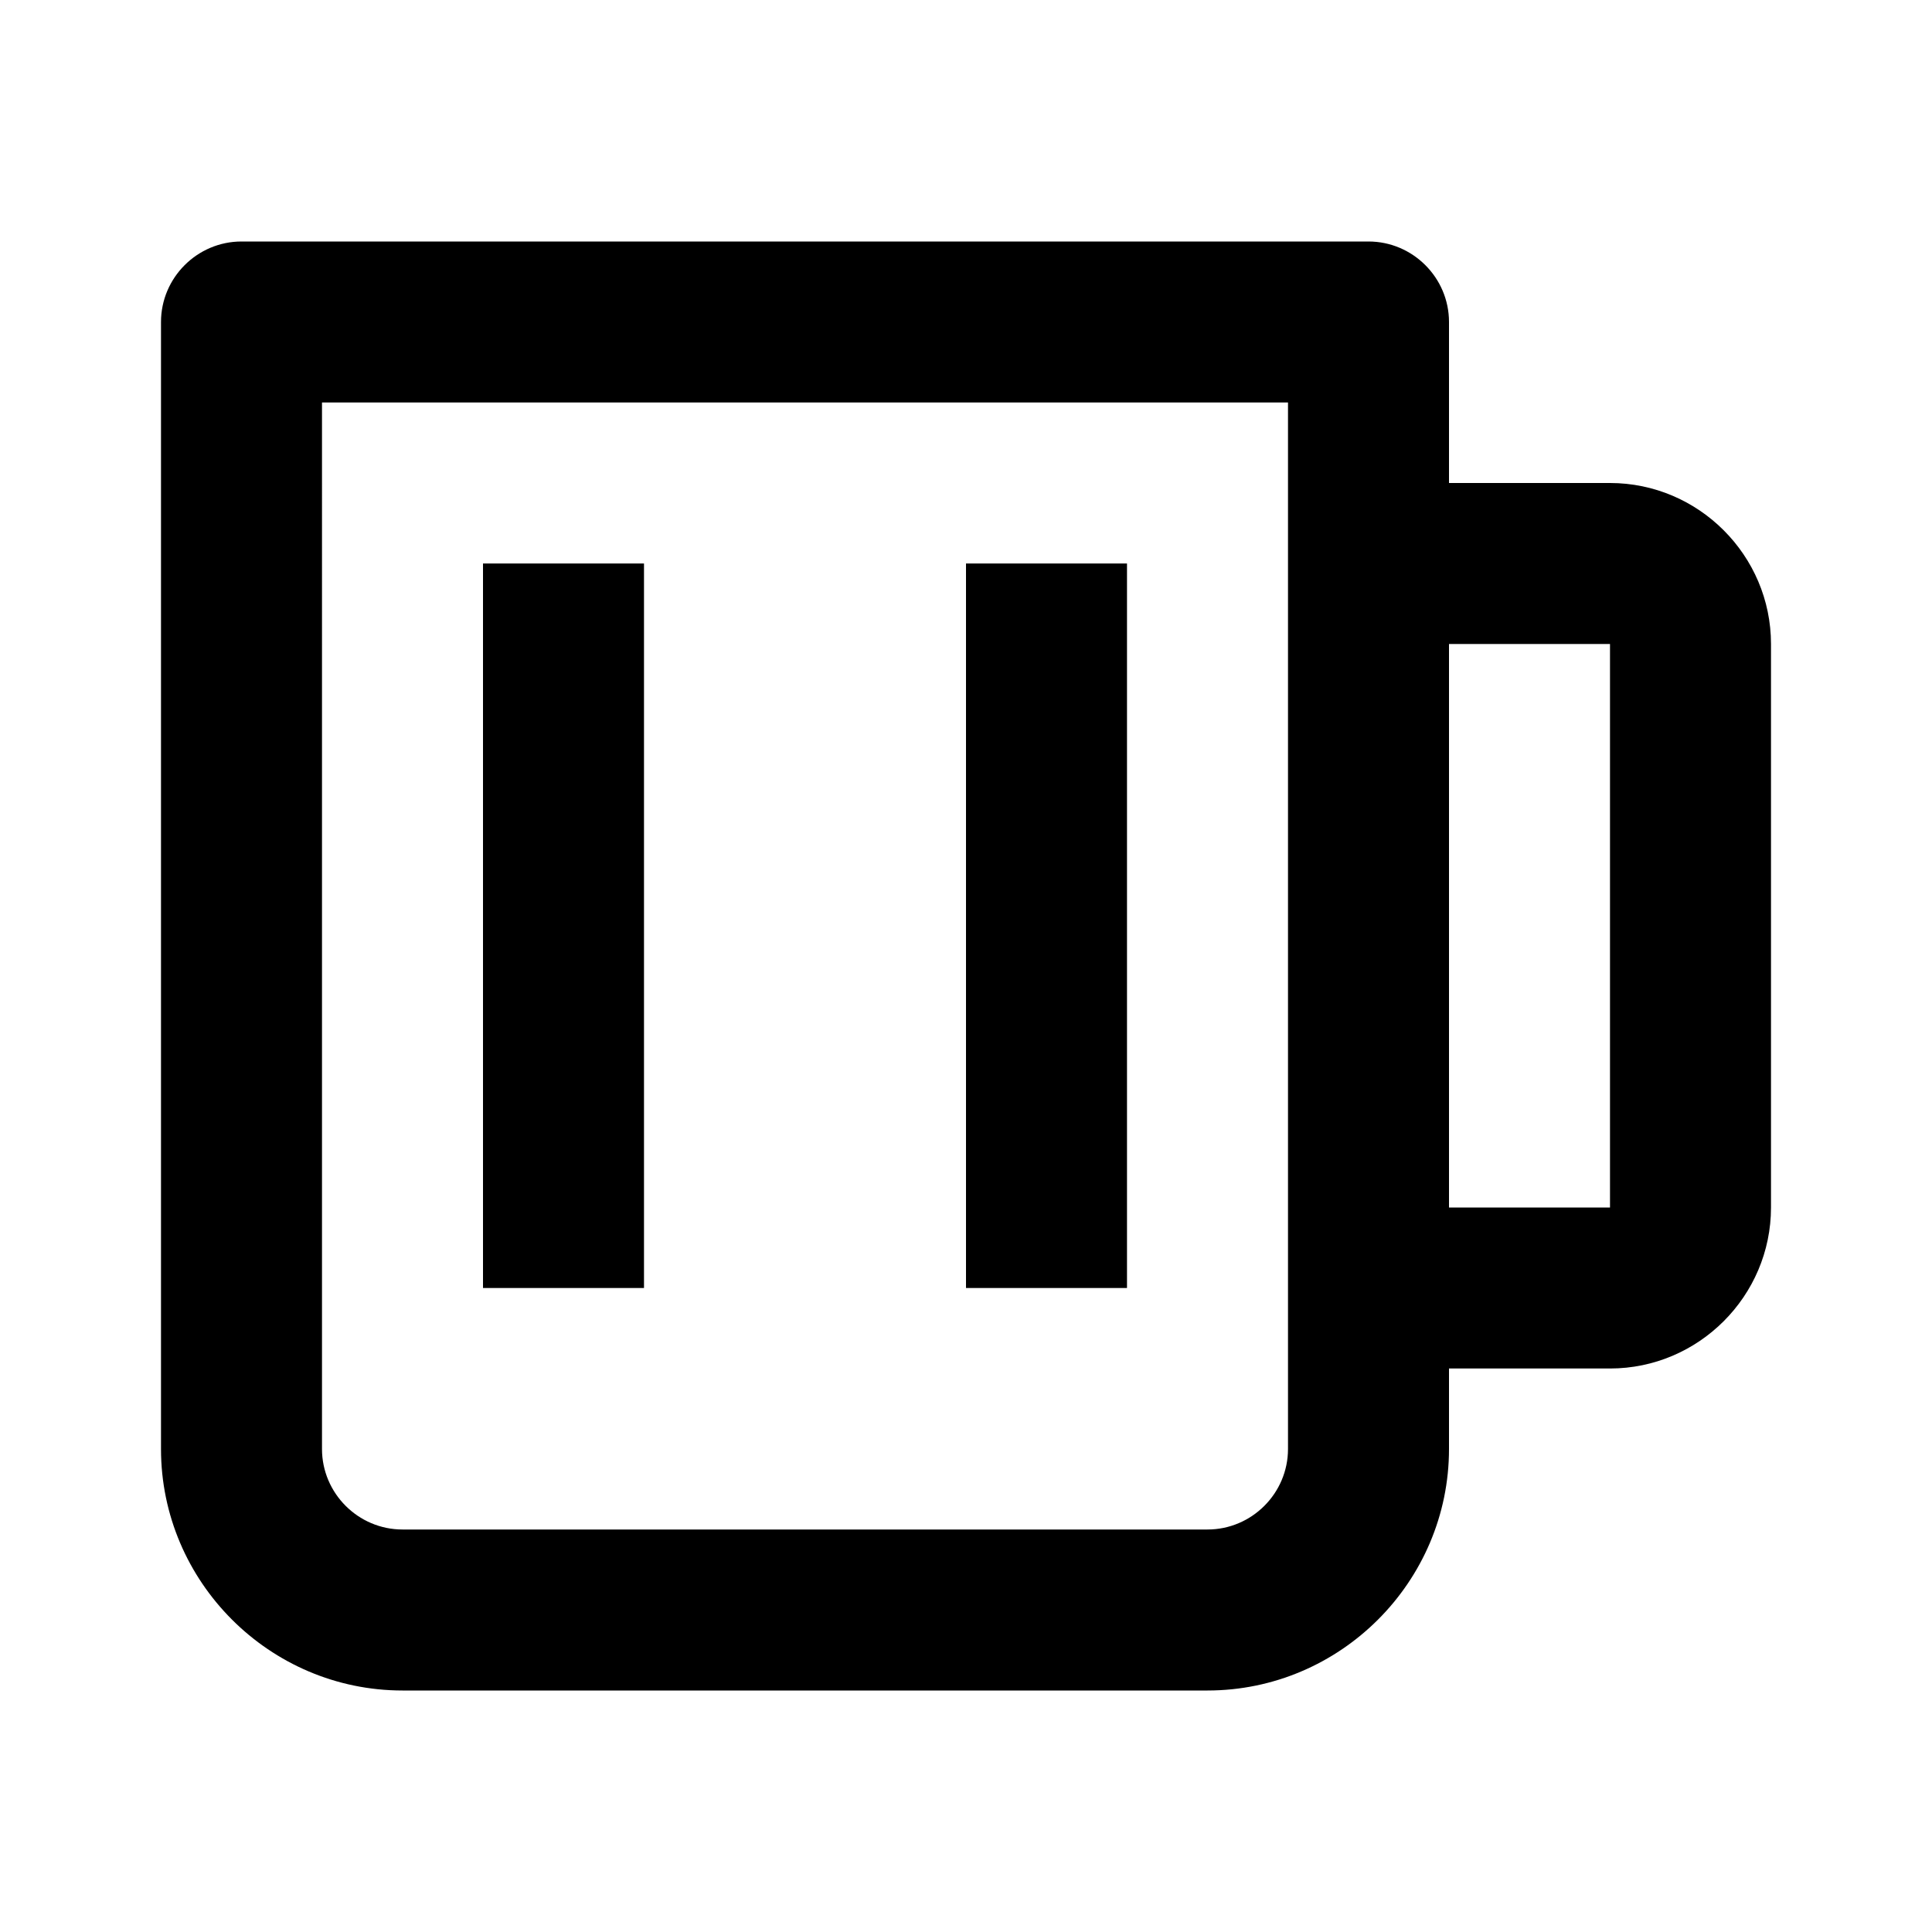
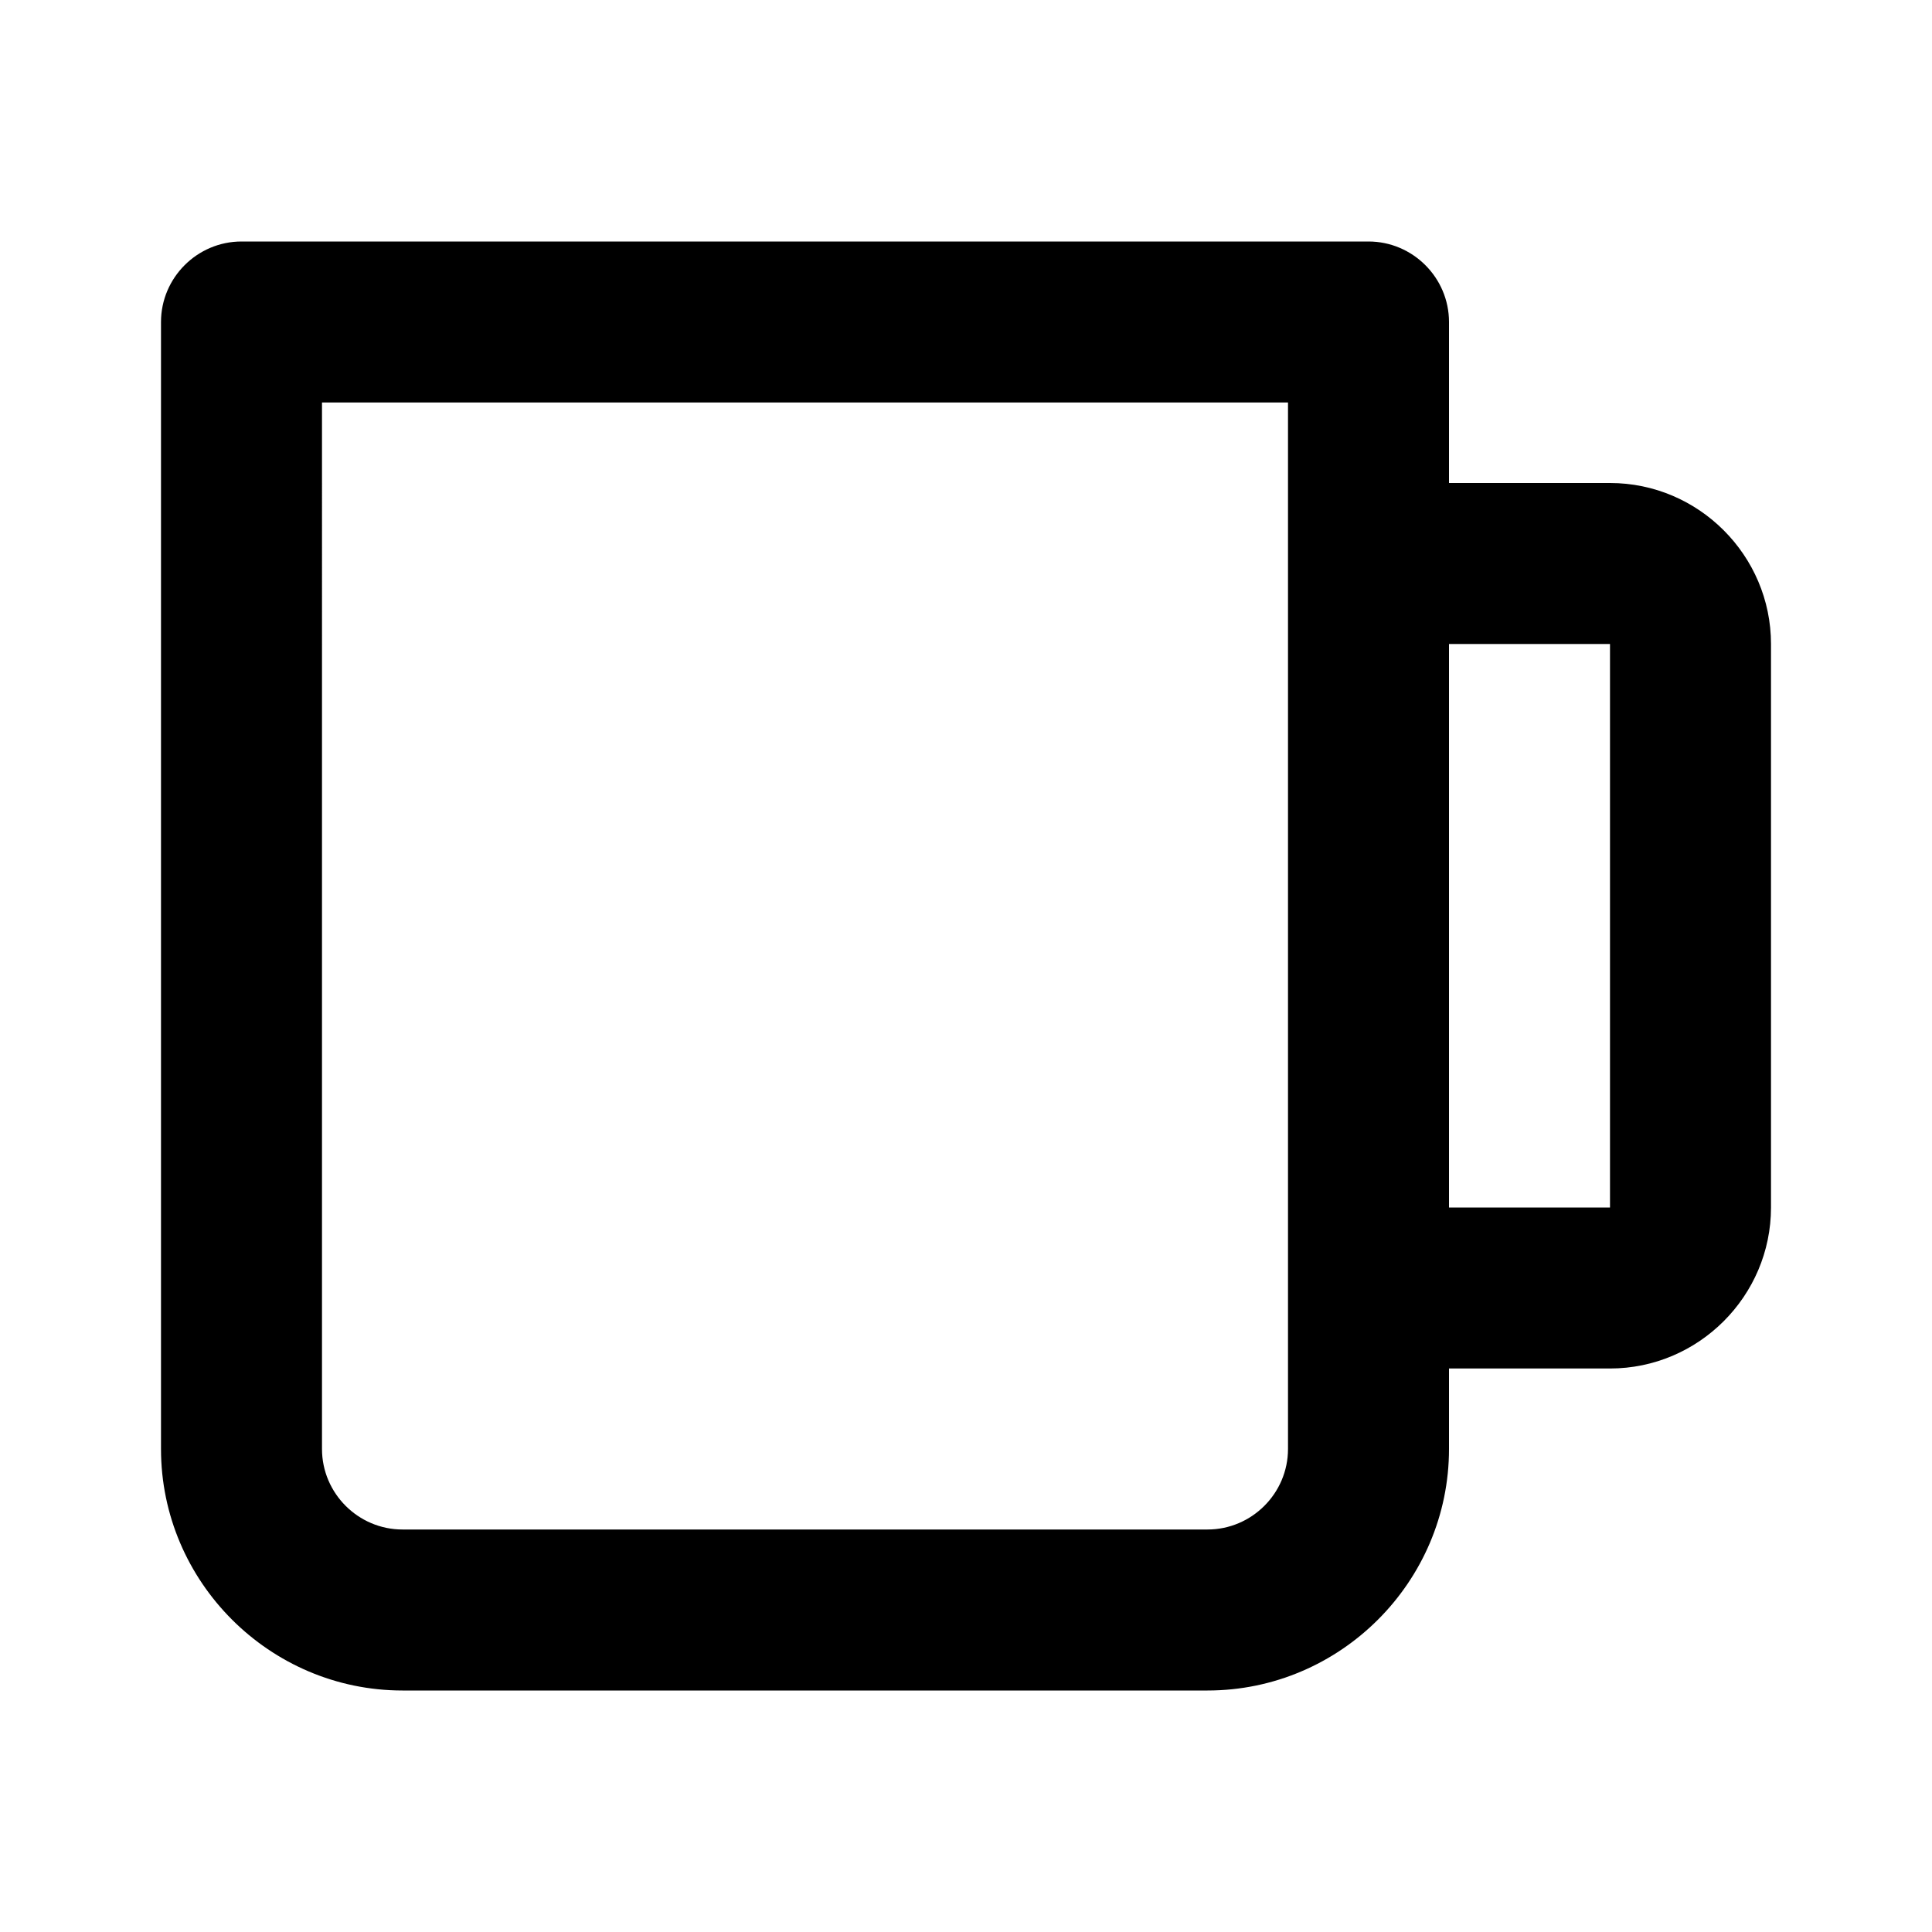
<svg xmlns="http://www.w3.org/2000/svg" width="24" height="24" fill="currentColor" viewBox="0 0 24 24">
  <path d="m20,6h-2v-2c0-.55-.45-1-1-1H3c-.55,0-1,.45-1,1v14c0,1.65,1.35,3,3,3h10c1.65,0,3-1.35,3-3v-1h2c1.1,0,2-.9,2-2v-7c0-1.1-.9-2-2-2Zm-4,12c0,.55-.45,1-1,1H5c-.55,0-1-.45-1-1V5h12v13Zm4-3h-2v-7h2v7Z" />
-   <path d="M6 7H8V16H6z" />
-   <path d="M12 7H14V16H12z" />
+   <path d="M6 7V16H6z" />
</svg>